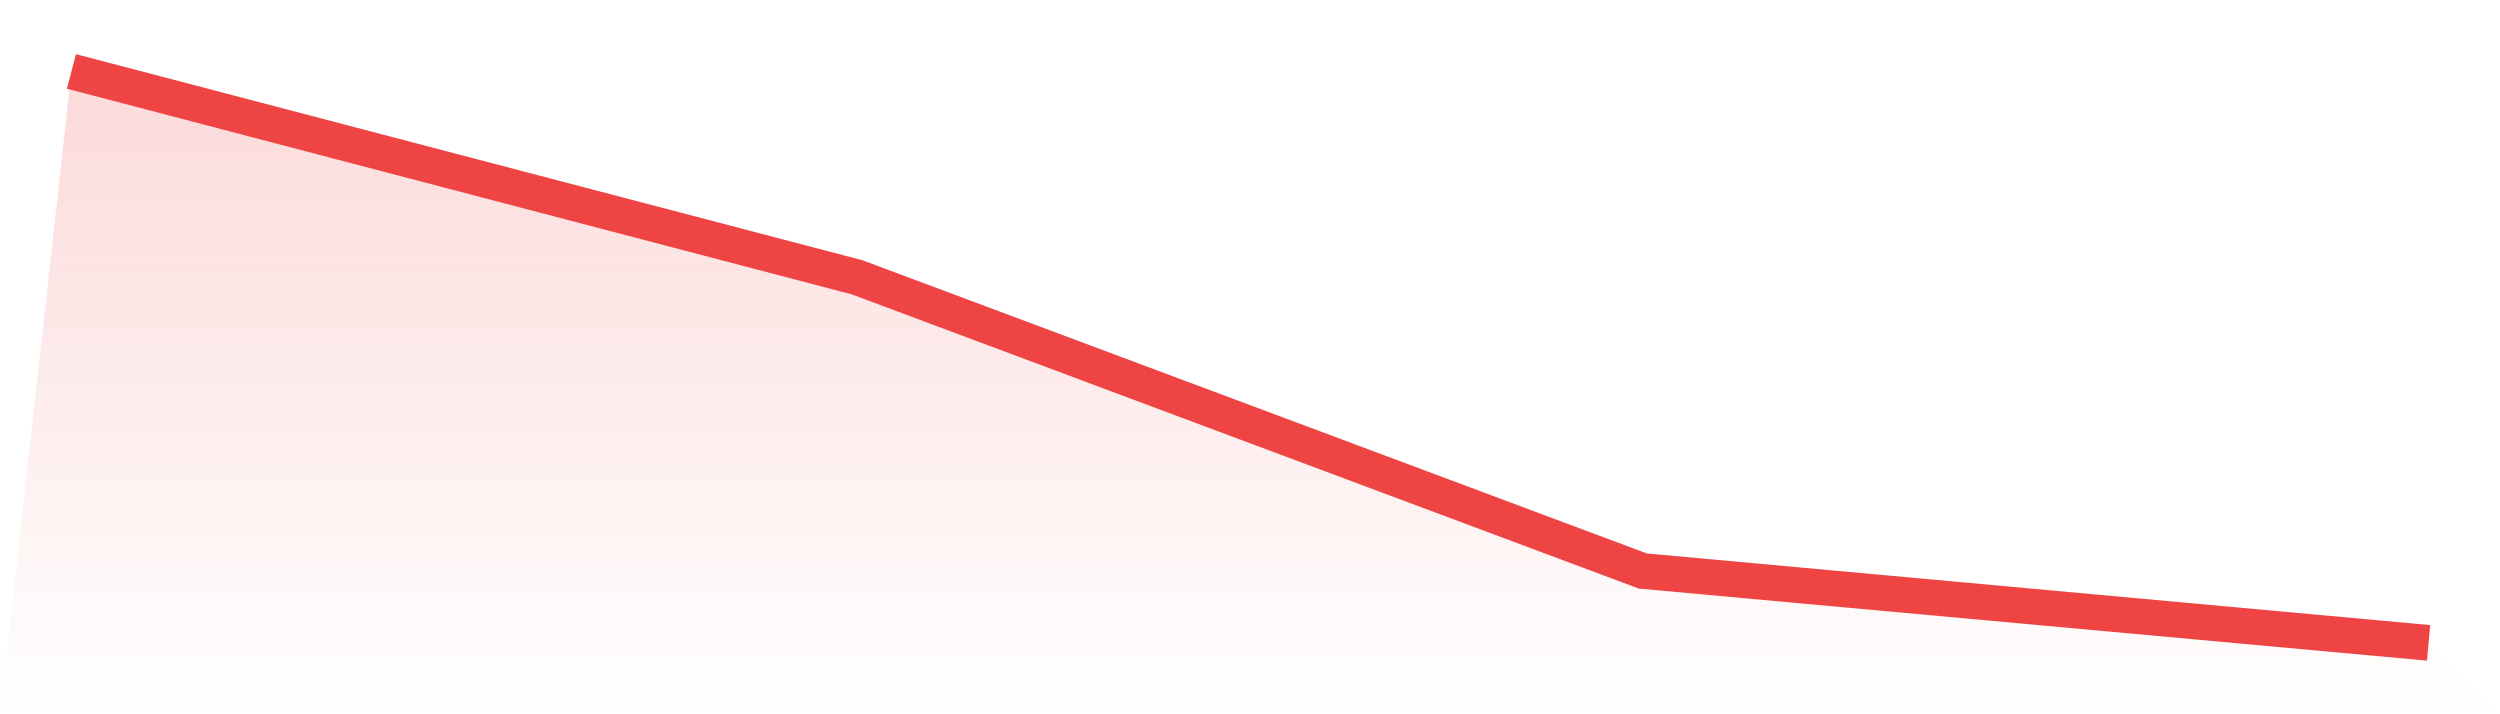
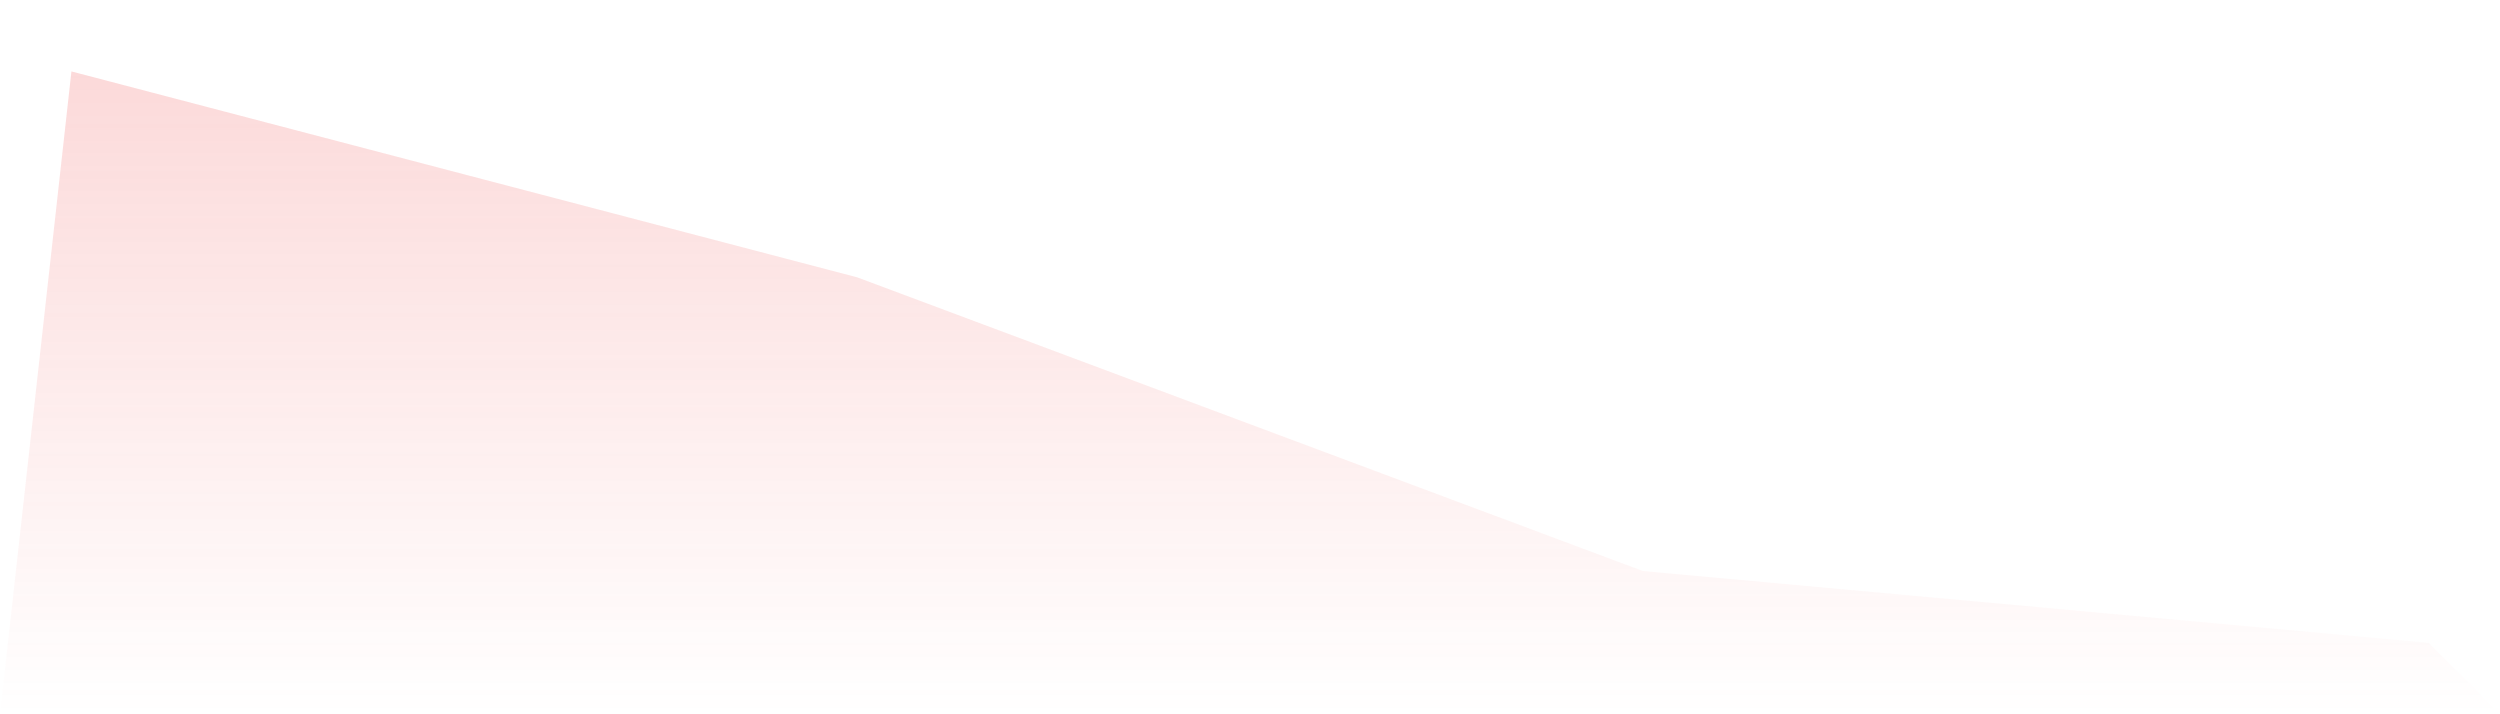
<svg xmlns="http://www.w3.org/2000/svg" viewBox="0 0 140 40">
  <defs>
    <linearGradient id="gradient" x1="0" x2="0" y1="0" y2="1">
      <stop offset="0%" stop-color="#ef4444" stop-opacity="0.2" />
      <stop offset="100%" stop-color="#ef4444" stop-opacity="0" />
    </linearGradient>
  </defs>
  <path d="M4,4 L4,4 L48,15.53 L92,31.977 L136,36 L140,40 L0,40 z" fill="url(#gradient)" />
-   <path d="M4,4 L4,4 L48,15.53 L92,31.977 L136,36" fill="none" stroke="#ef4444" stroke-width="2" />
</svg>